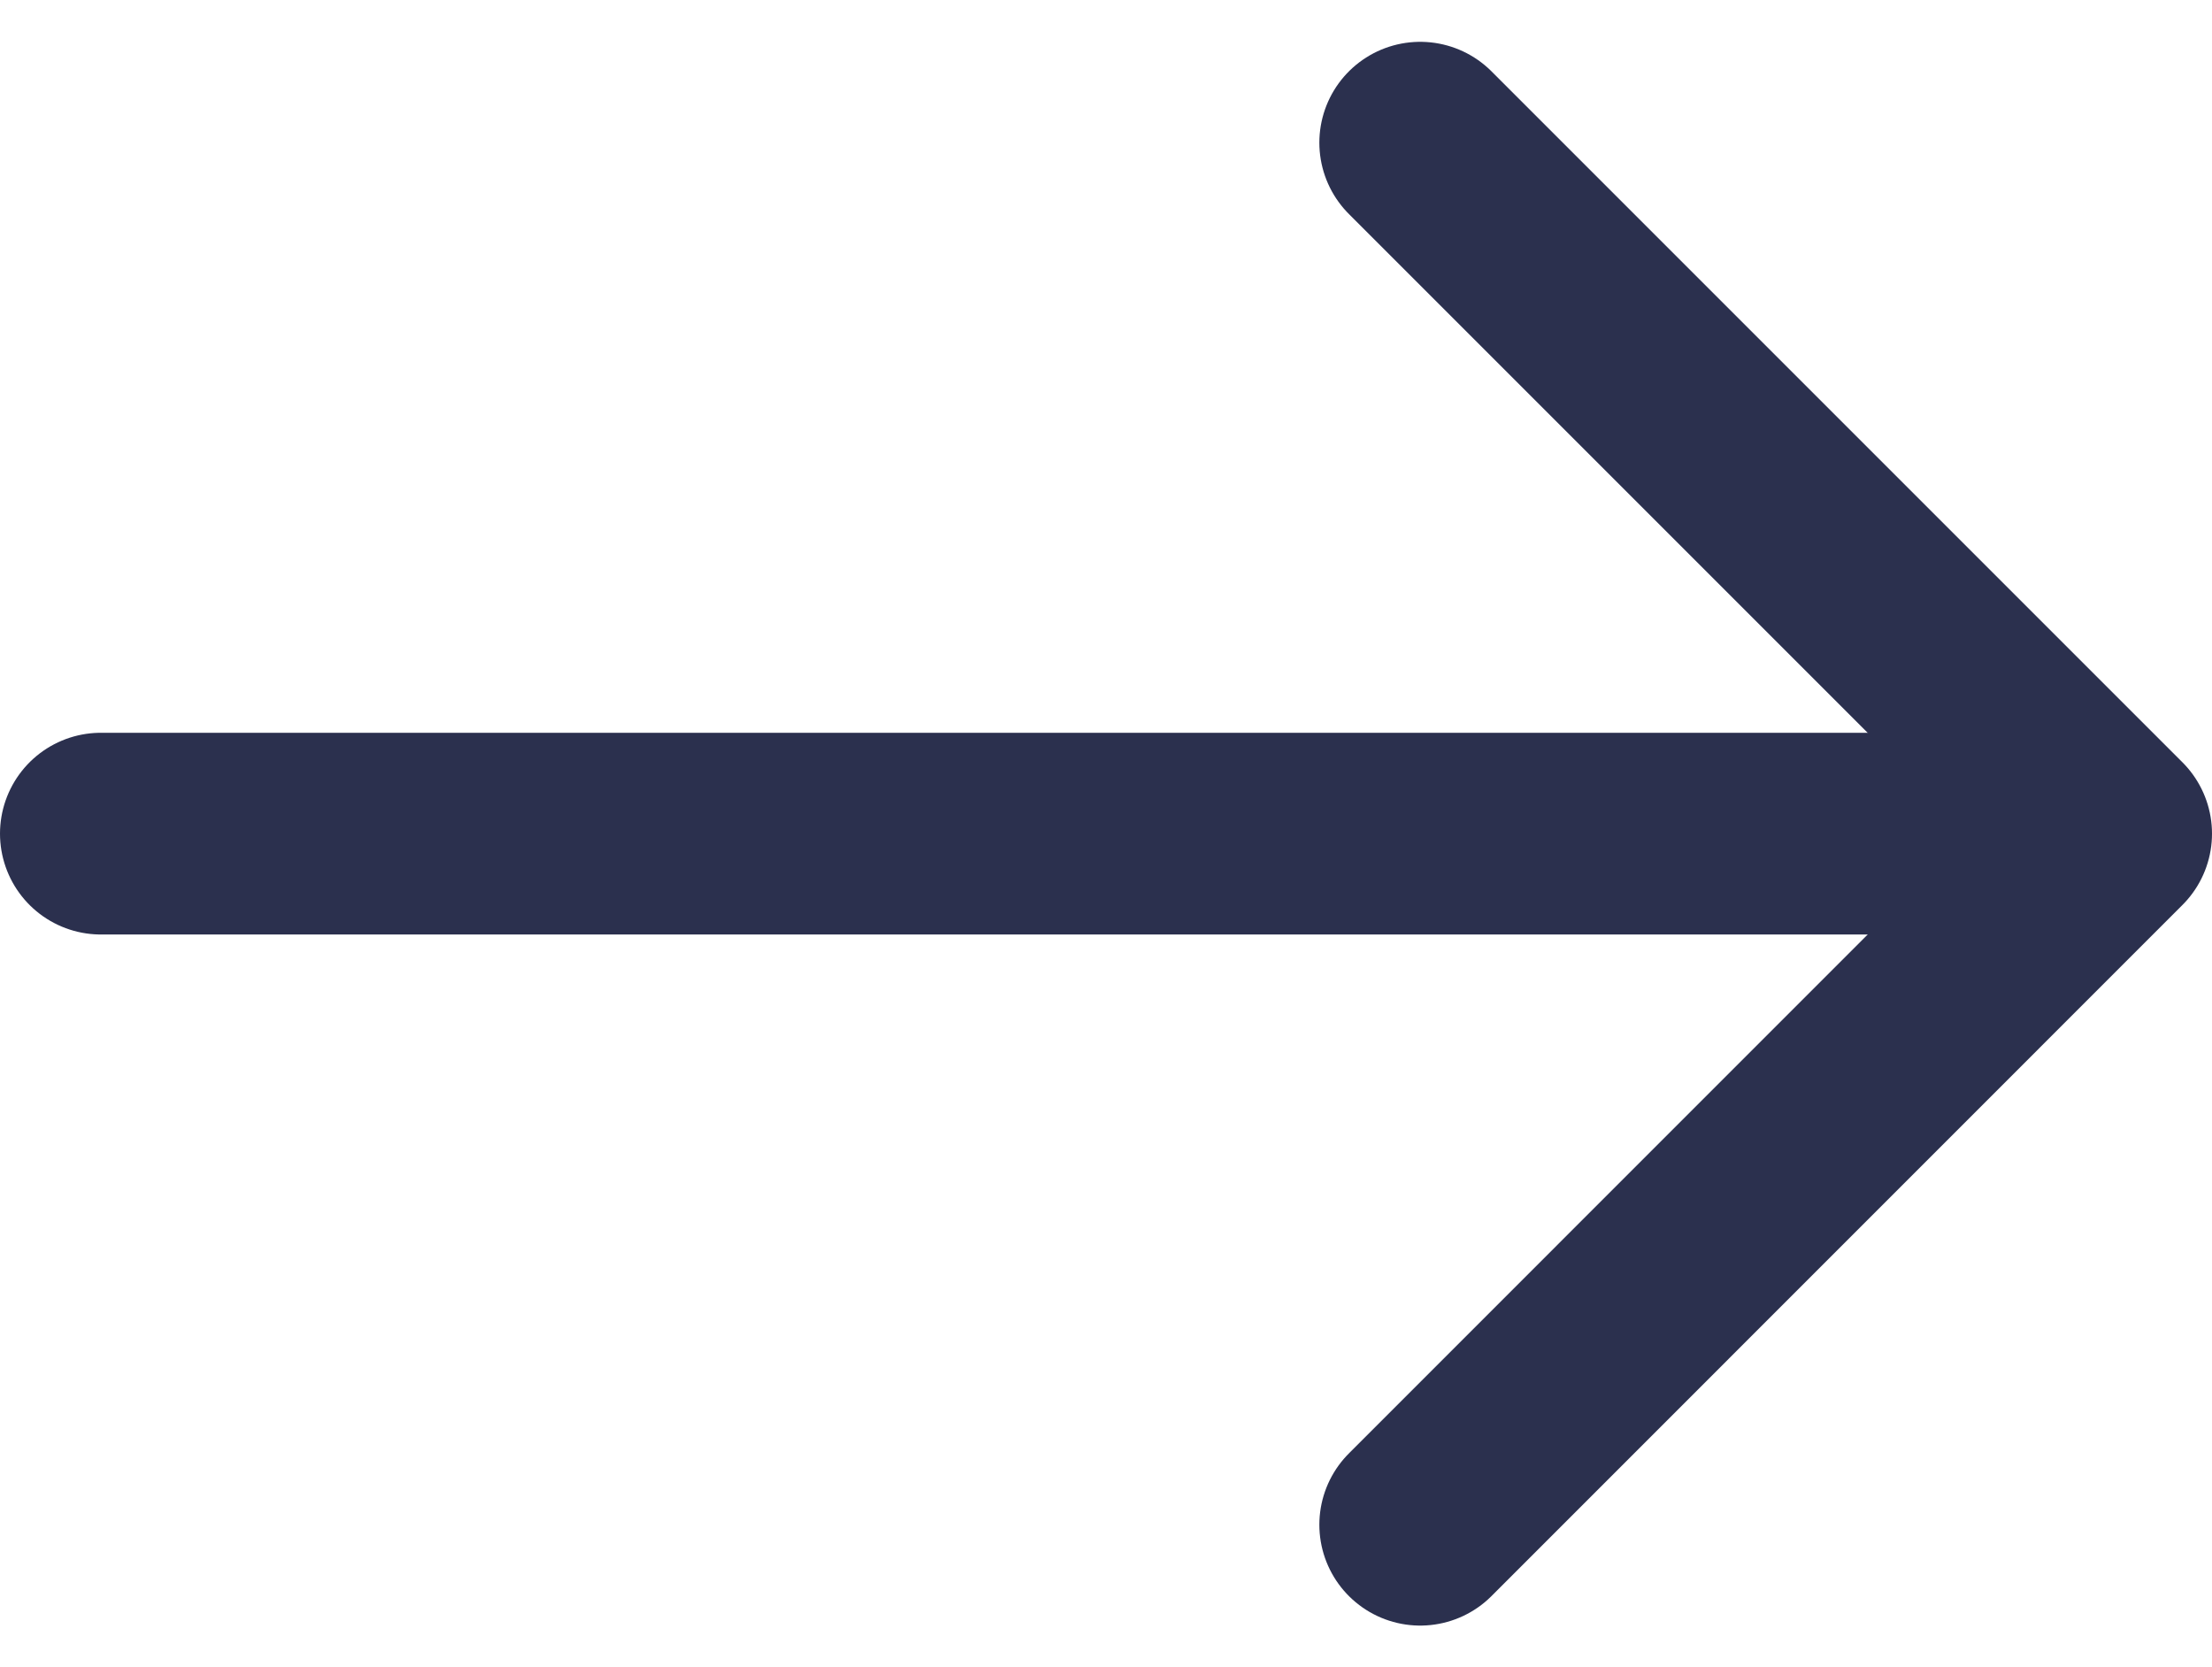
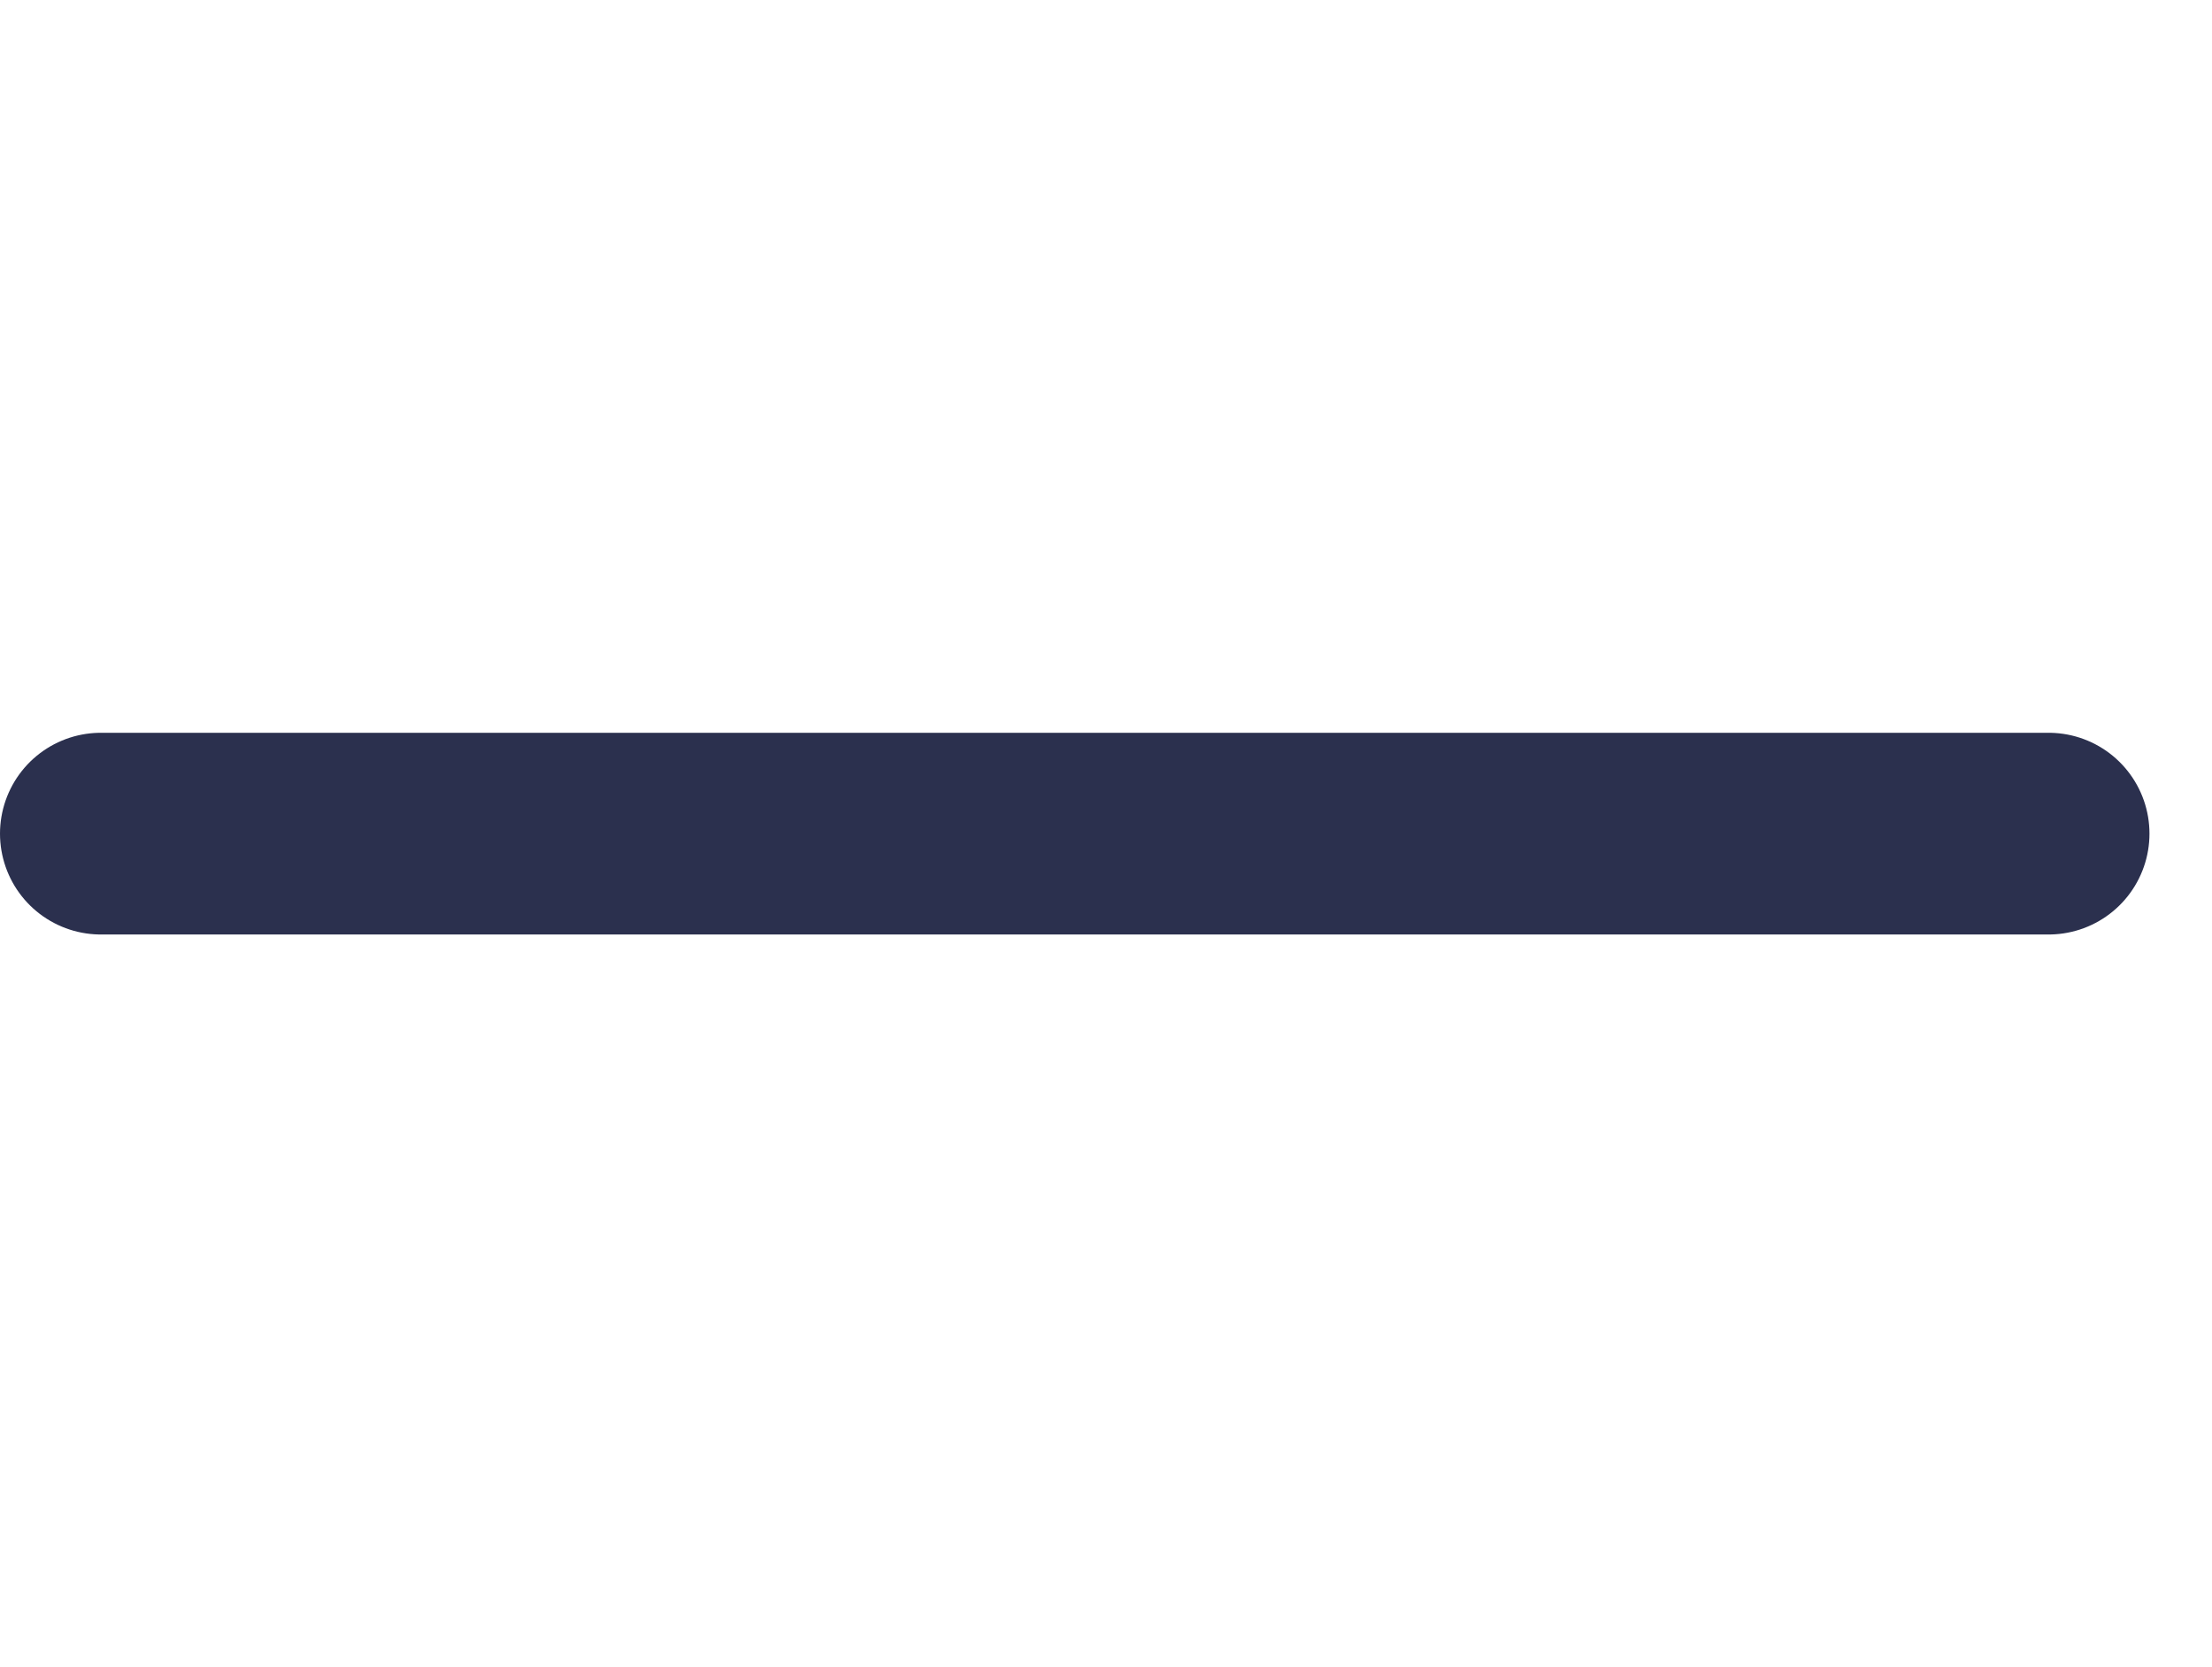
<svg xmlns="http://www.w3.org/2000/svg" width="16.449" height="12.398" viewBox="0 0 16.449 12.398">
  <g id="arrow-right" transform="translate(2.332 -3.939)">
    <line id="Line_374" data-name="Line 374" x2="14.484" transform="translate(-1.582 10.138)" fill="none" stroke="#2b304e" stroke-linecap="round" stroke-linejoin="round" stroke-width="1.5" />
-     <path id="Path_37880" data-name="Path 37880" d="M12,5l5.138,5.138L12,15.277" transform="translate(-3.771)" fill="none" stroke="#2b304e" stroke-linecap="round" stroke-linejoin="round" stroke-width="1.5" />
  </g>
</svg>